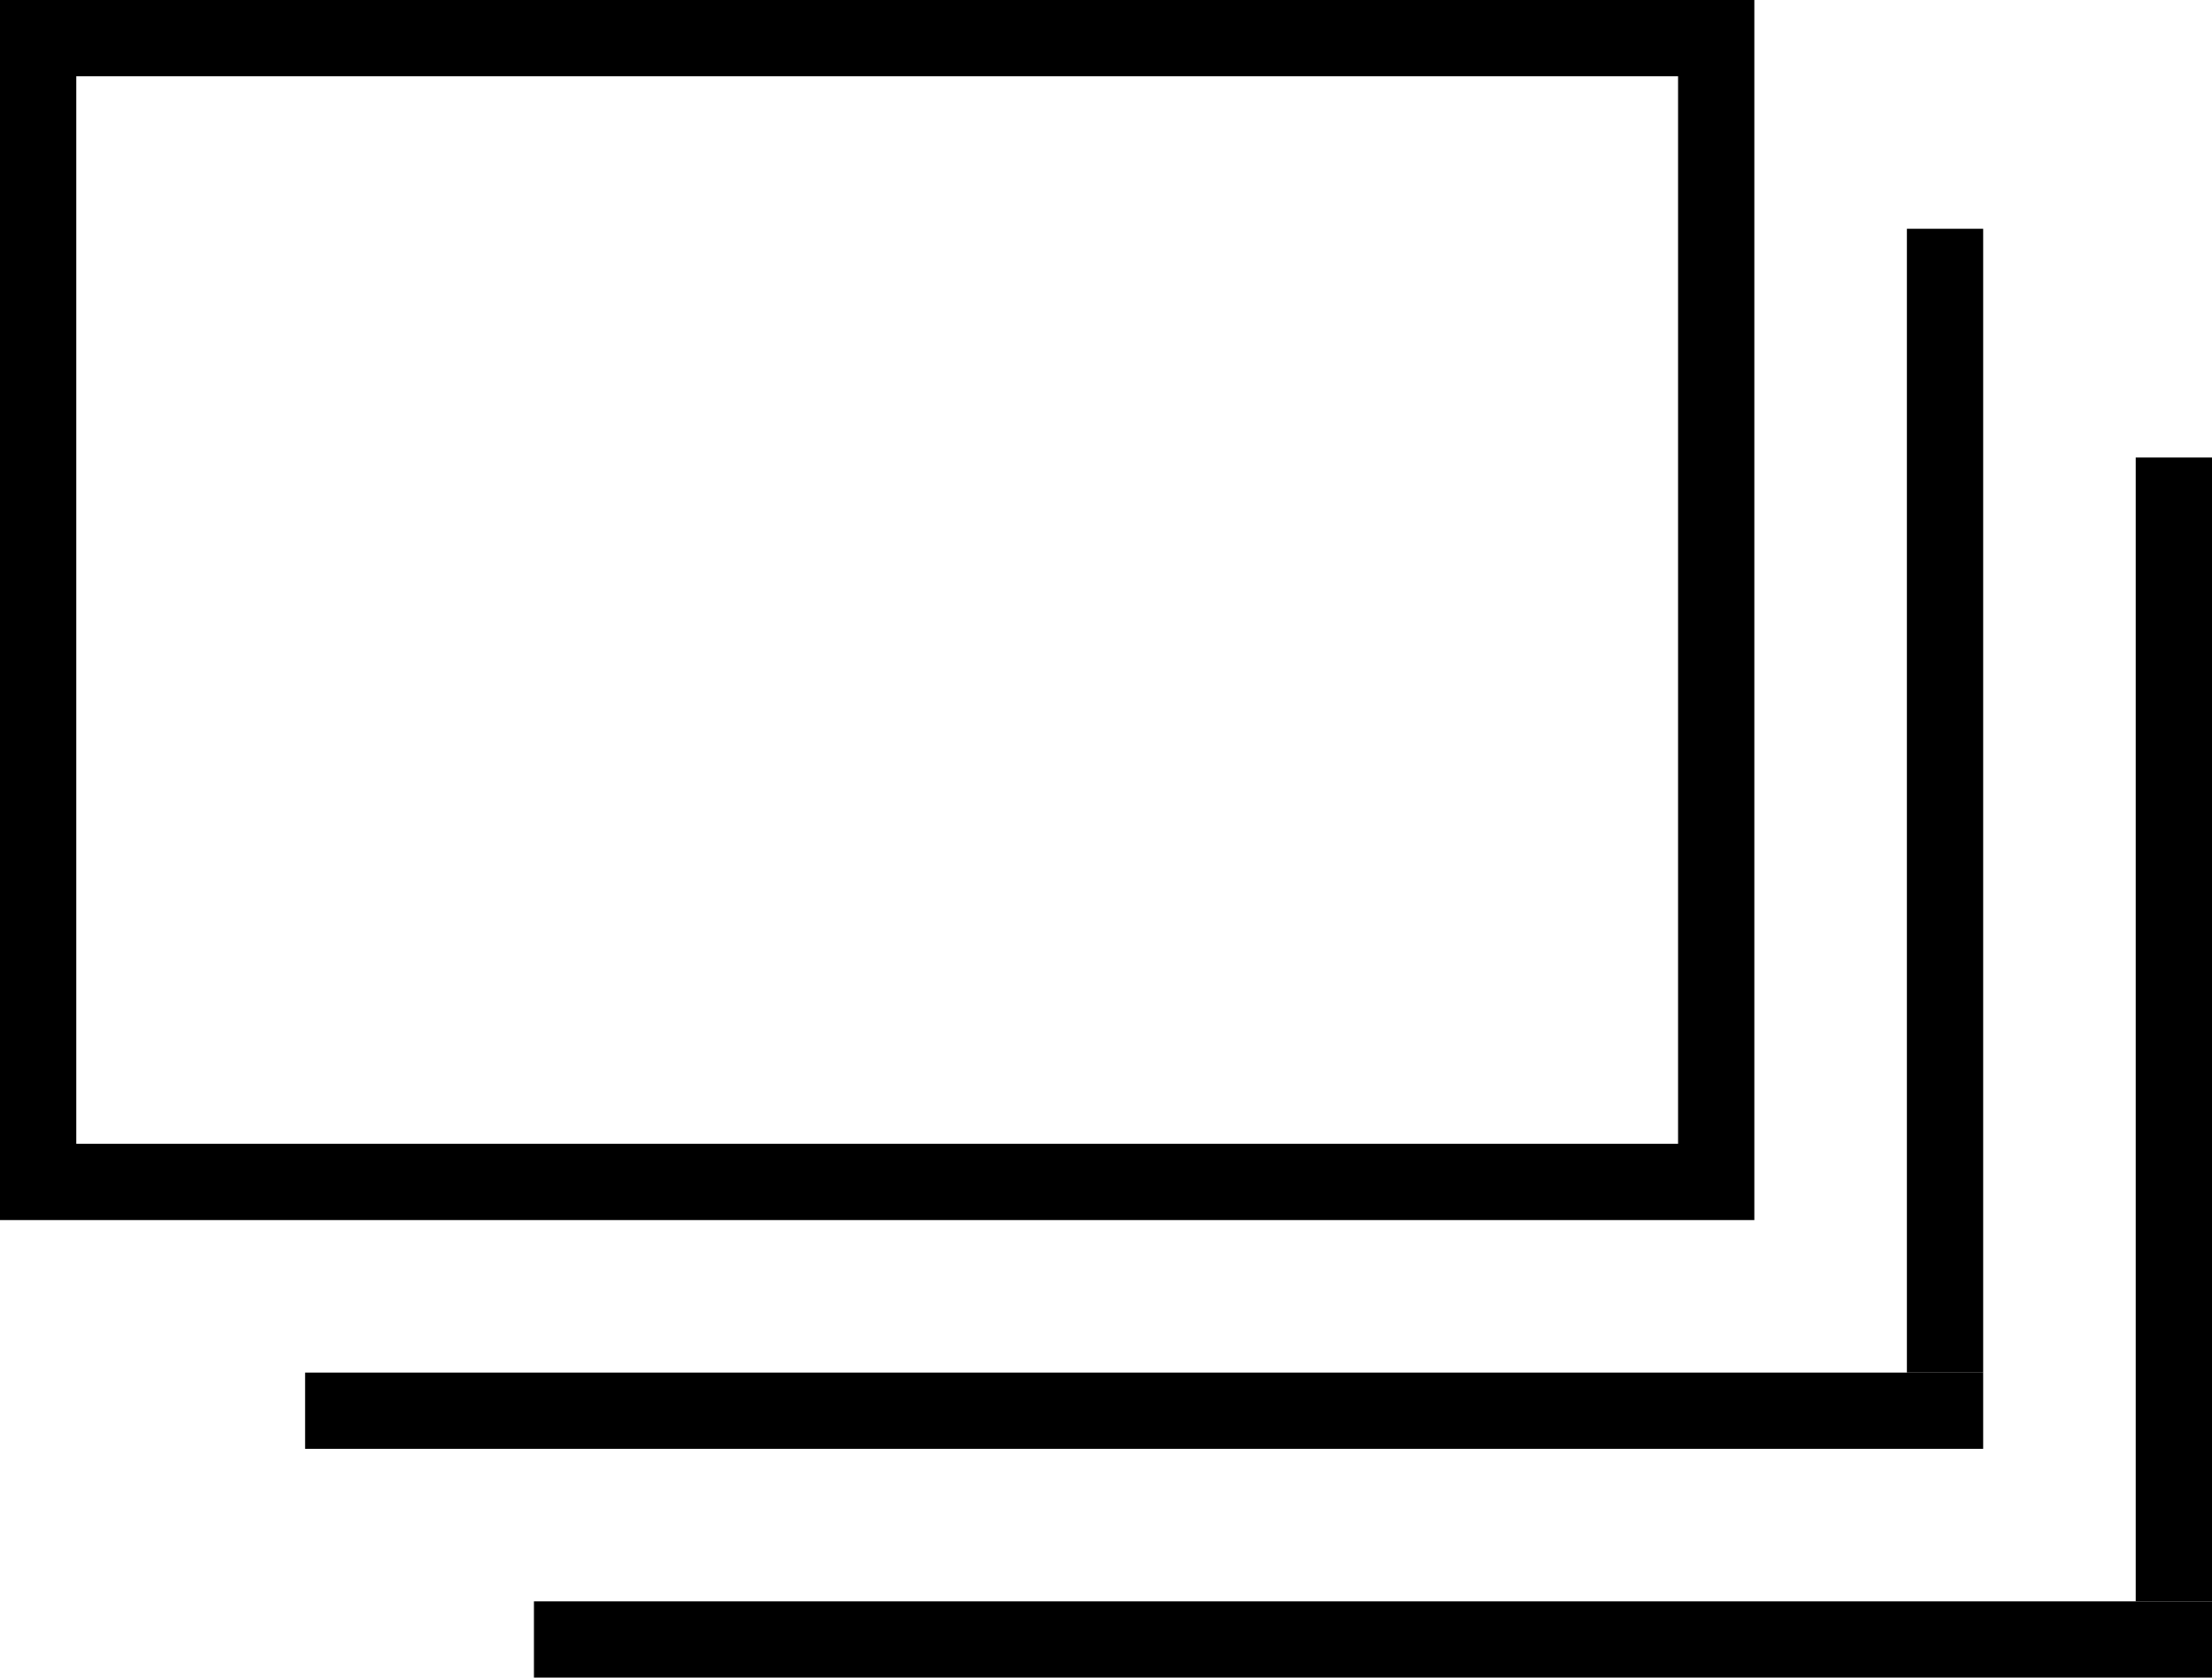
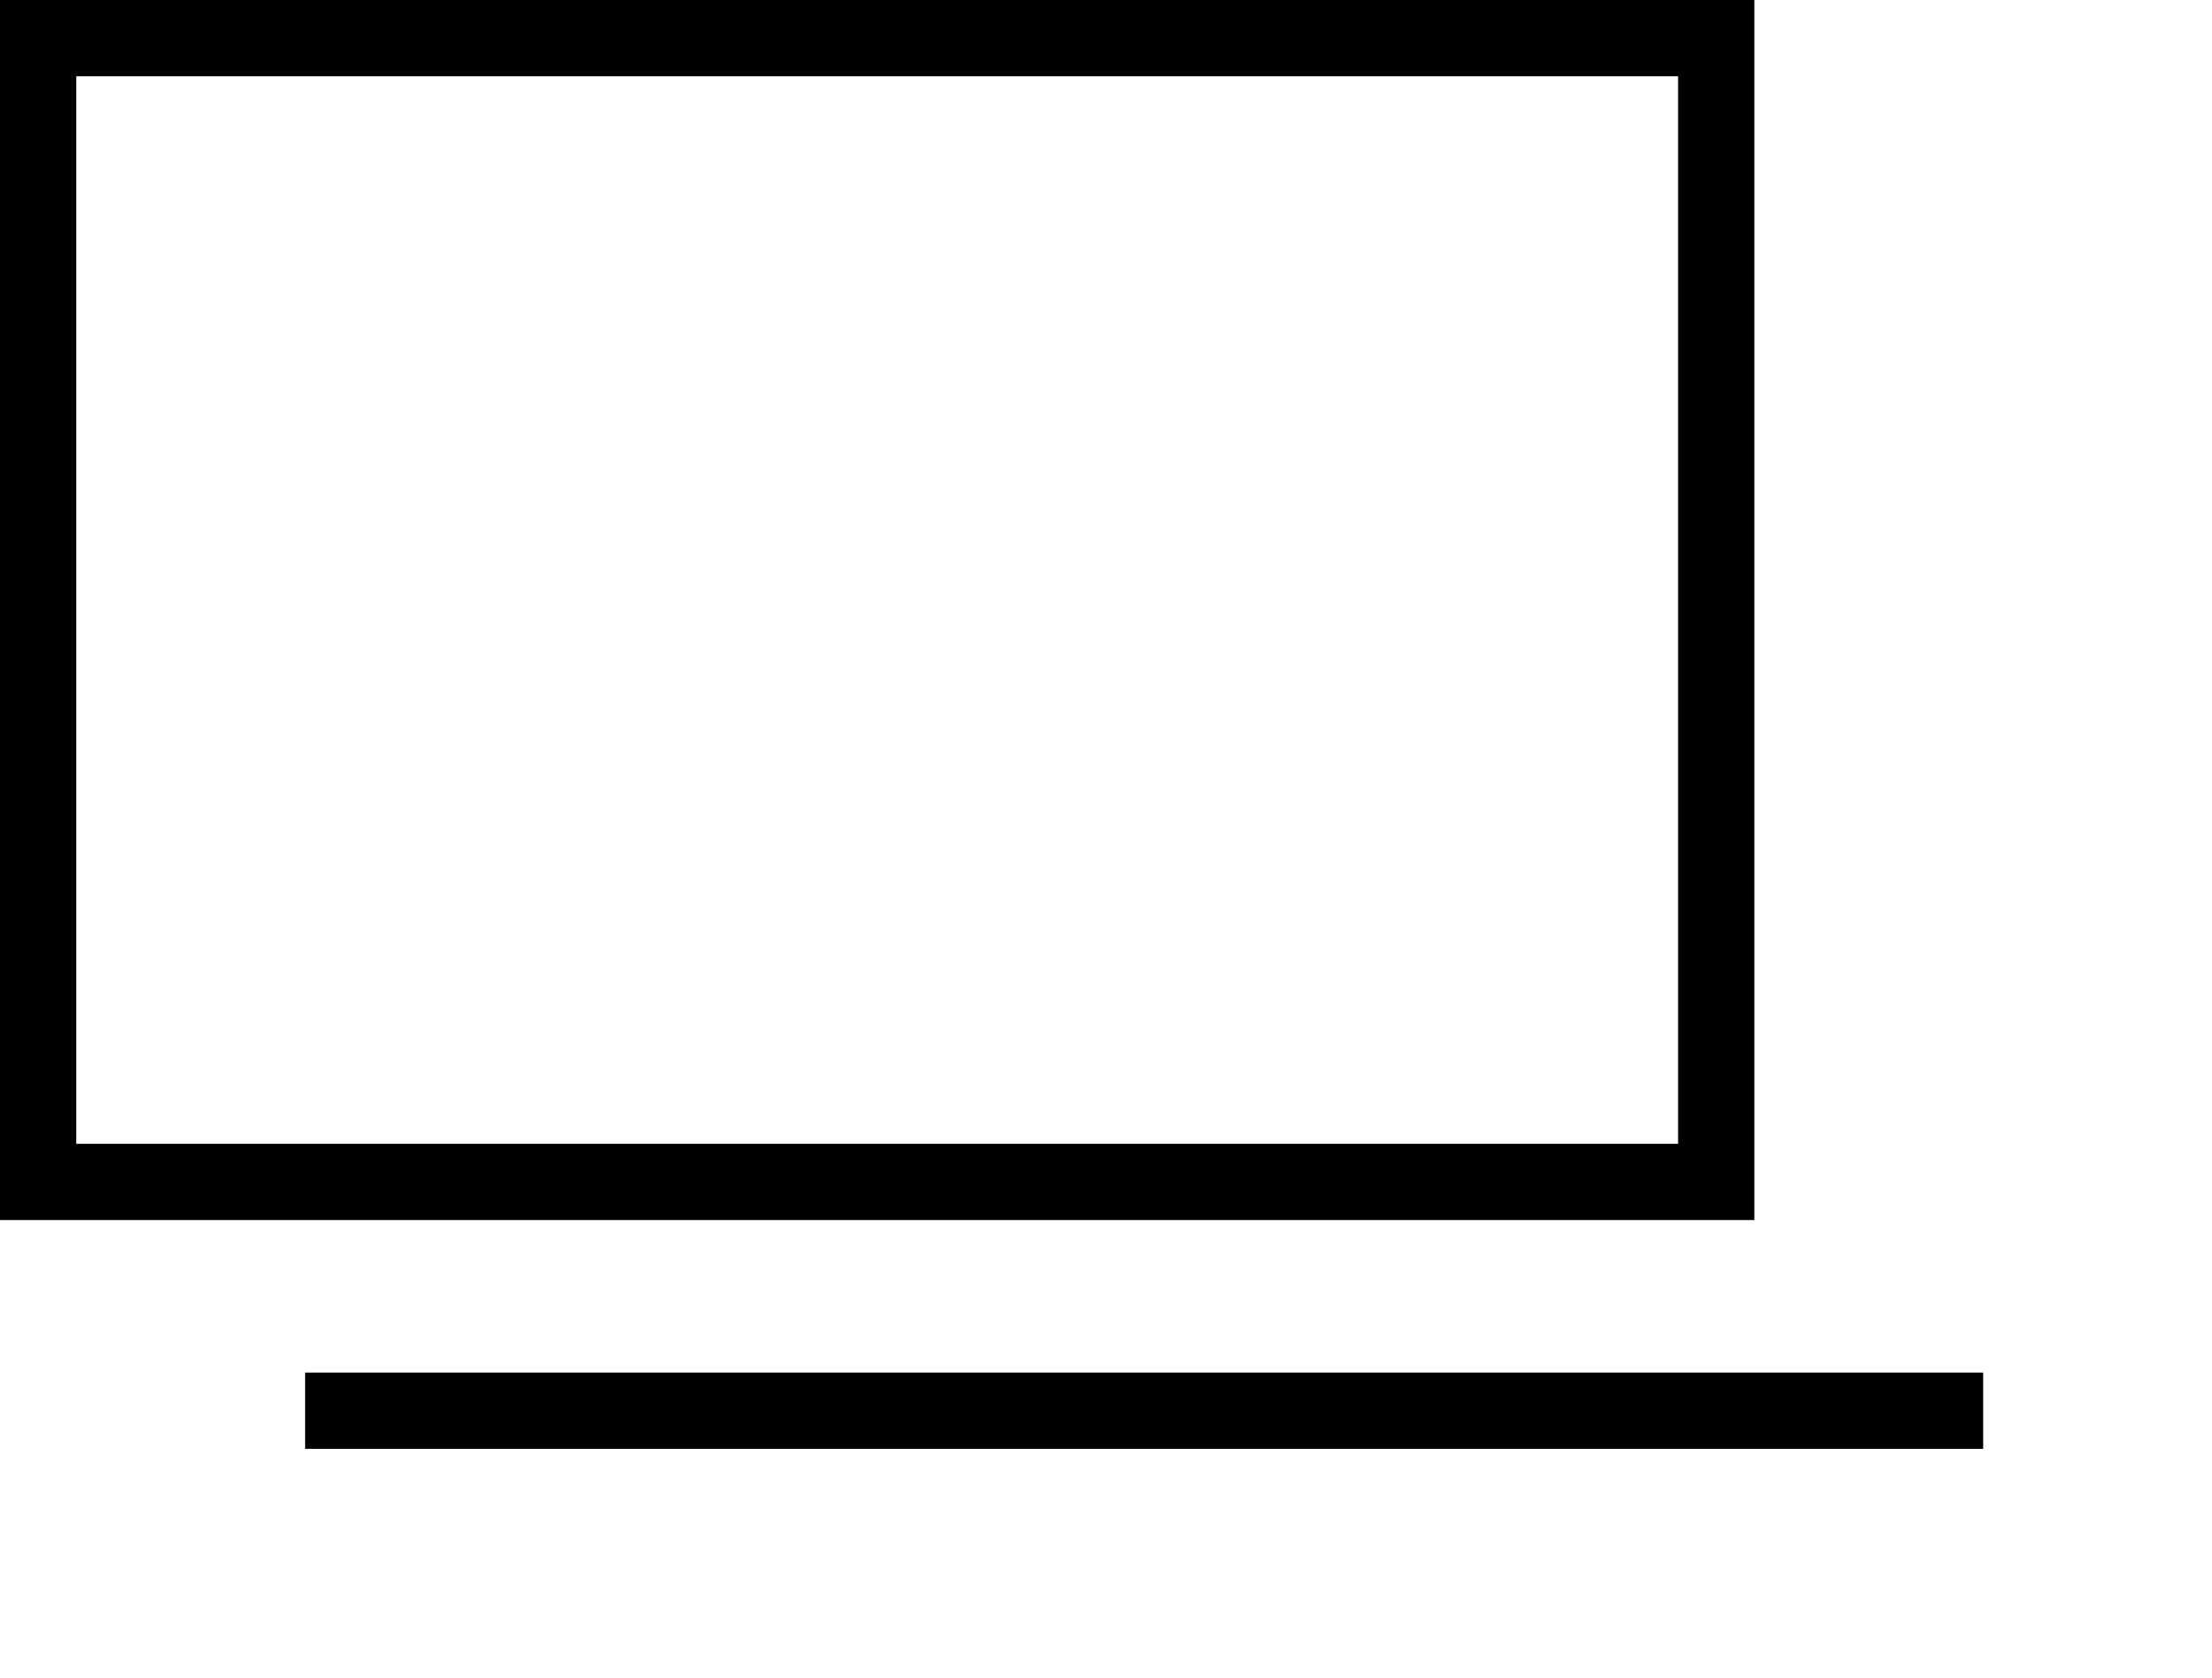
<svg xmlns="http://www.w3.org/2000/svg" width="29px" height="22px" viewBox="0 0 29 22" version="1.1">
  <title>open-gallery</title>
  <g id="Icons" stroke="none" stroke-width="1" fill="none" fill-rule="evenodd">
    <g id="Artboard" transform="translate(-136, -309)">
      <g id="open-gallery" transform="translate(150.5, 320) scale(-1, 1) translate(-150.5, -320) translate(136, 309)">
        <rect id="Rectangle-Copy-2" fill="#000000" x="3" y="18" width="22" height="1" />
-         <rect id="Rectangle-Copy-4" fill="#000000" x="0" y="21" width="22" height="1" />
-         <rect id="Rectangle-Copy-3" fill="#000000" x="3" y="3" width="1" height="15" />
-         <rect id="Rectangle-Copy-5" fill="#000000" x="0" y="6" width="1" height="15" />
        <rect id="Rectangle-Copy" stroke="#000000" x="6.5" y="0.5" width="22" height="15" />
      </g>
    </g>
  </g>
</svg>